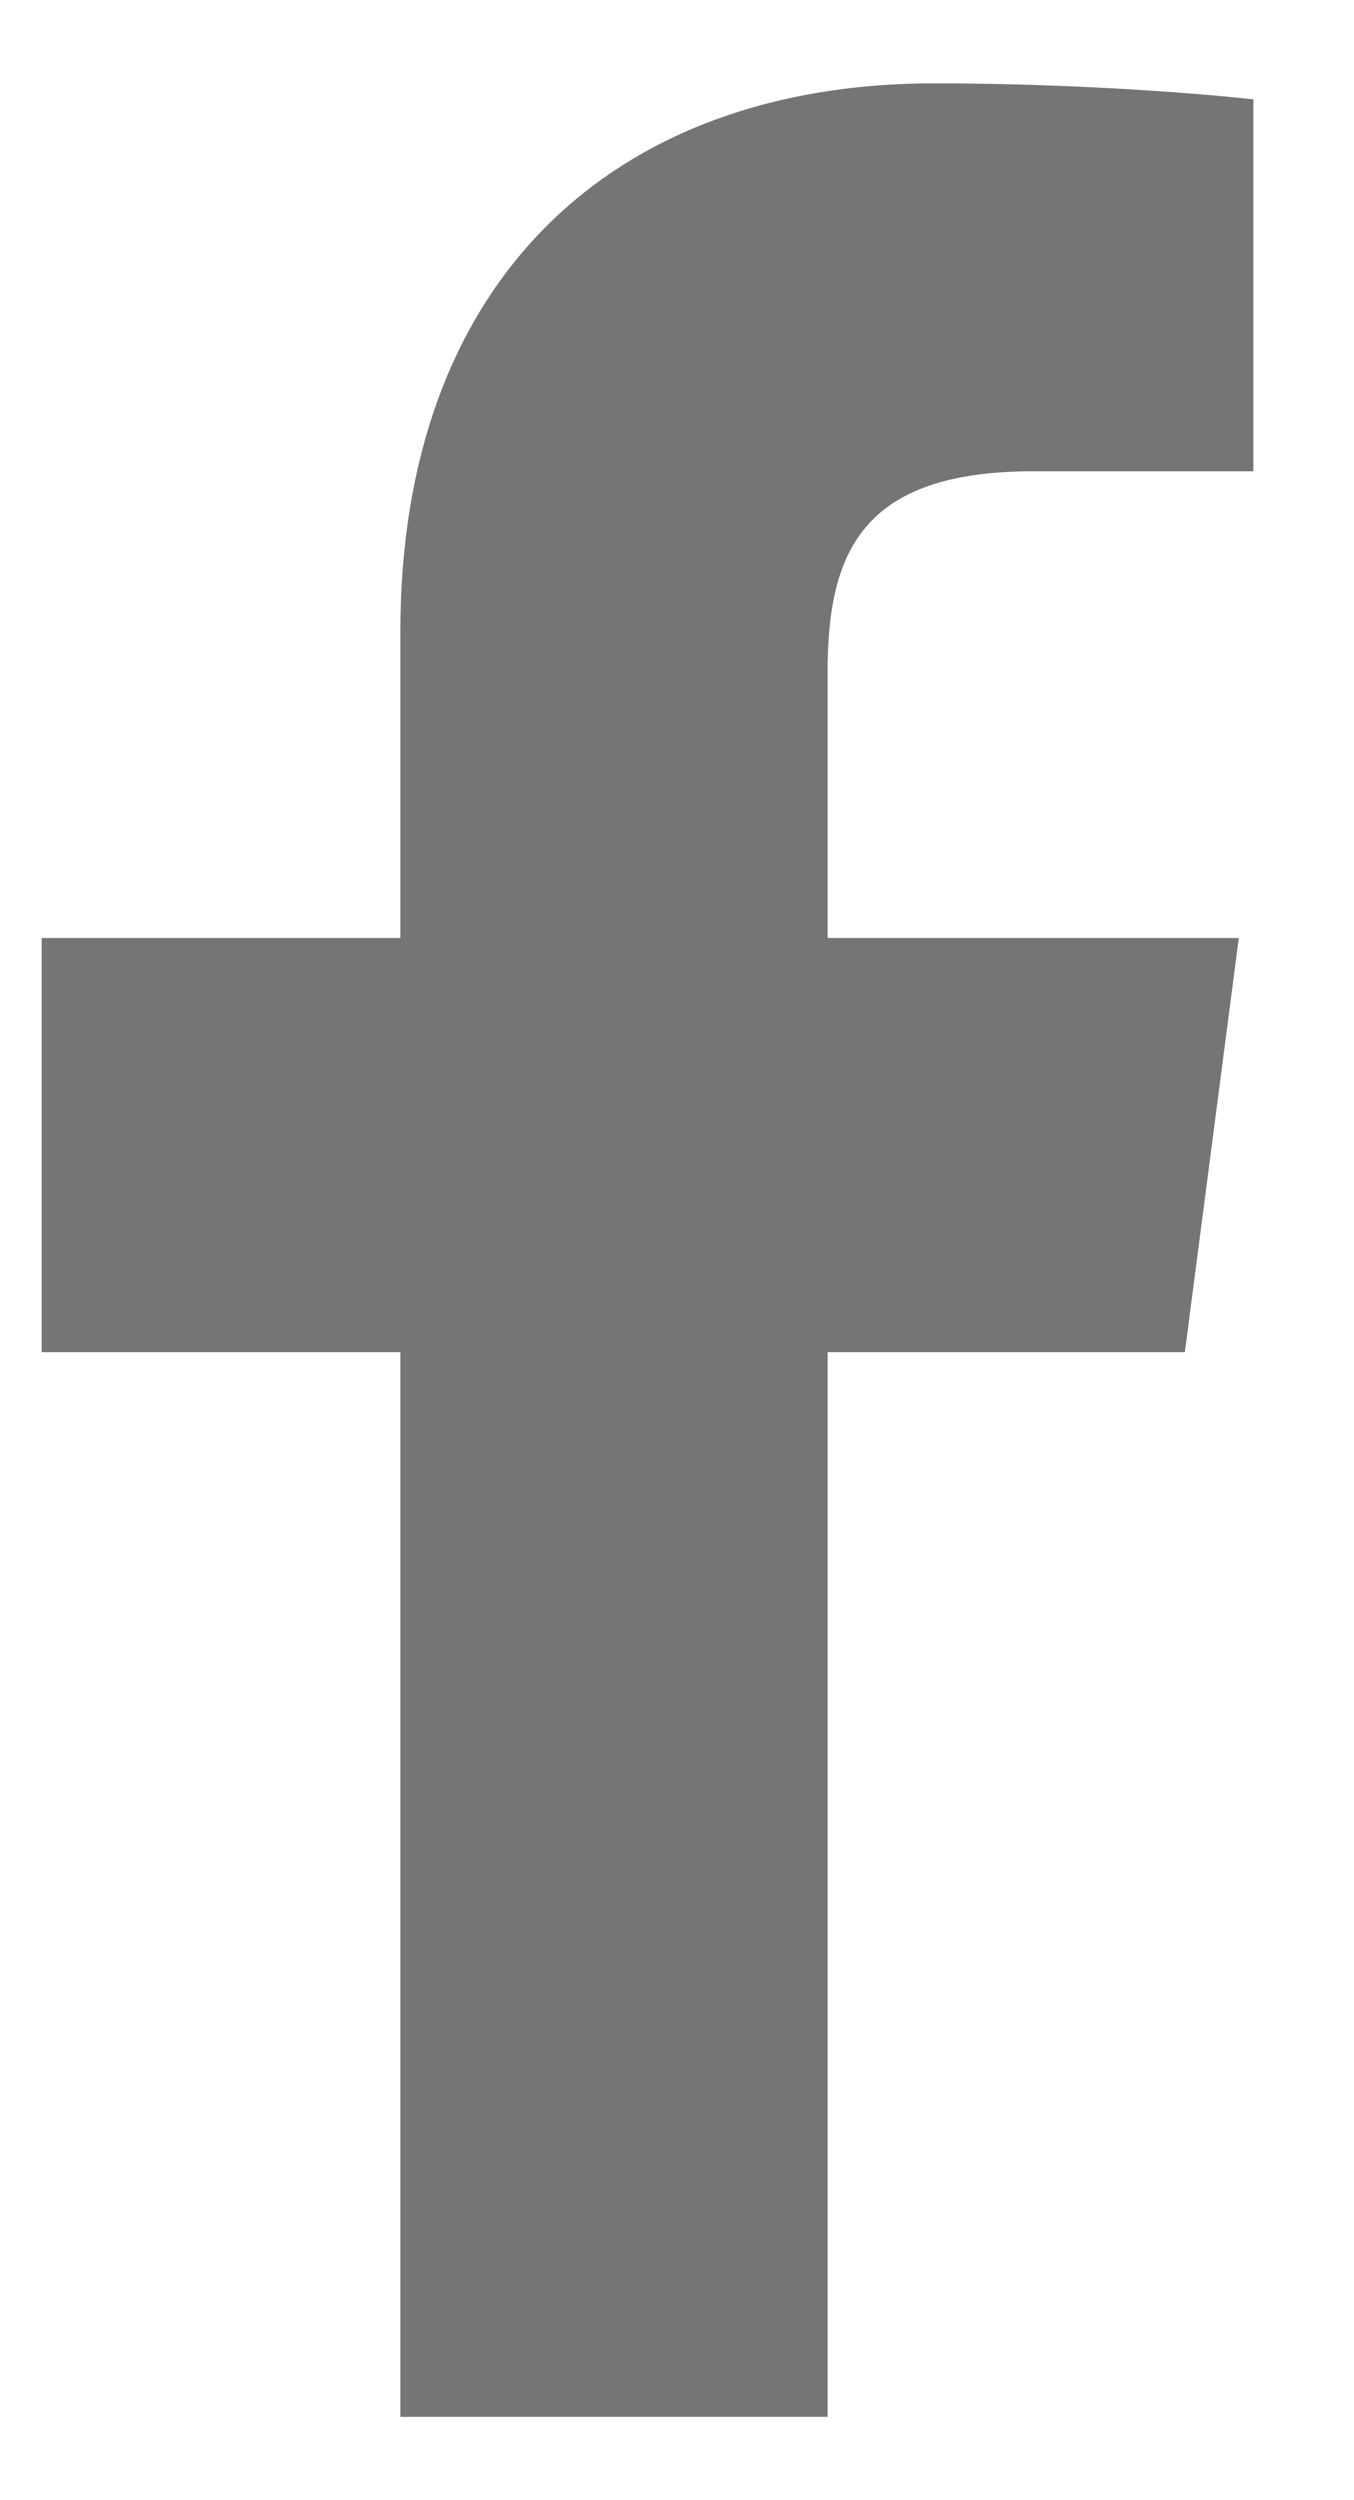
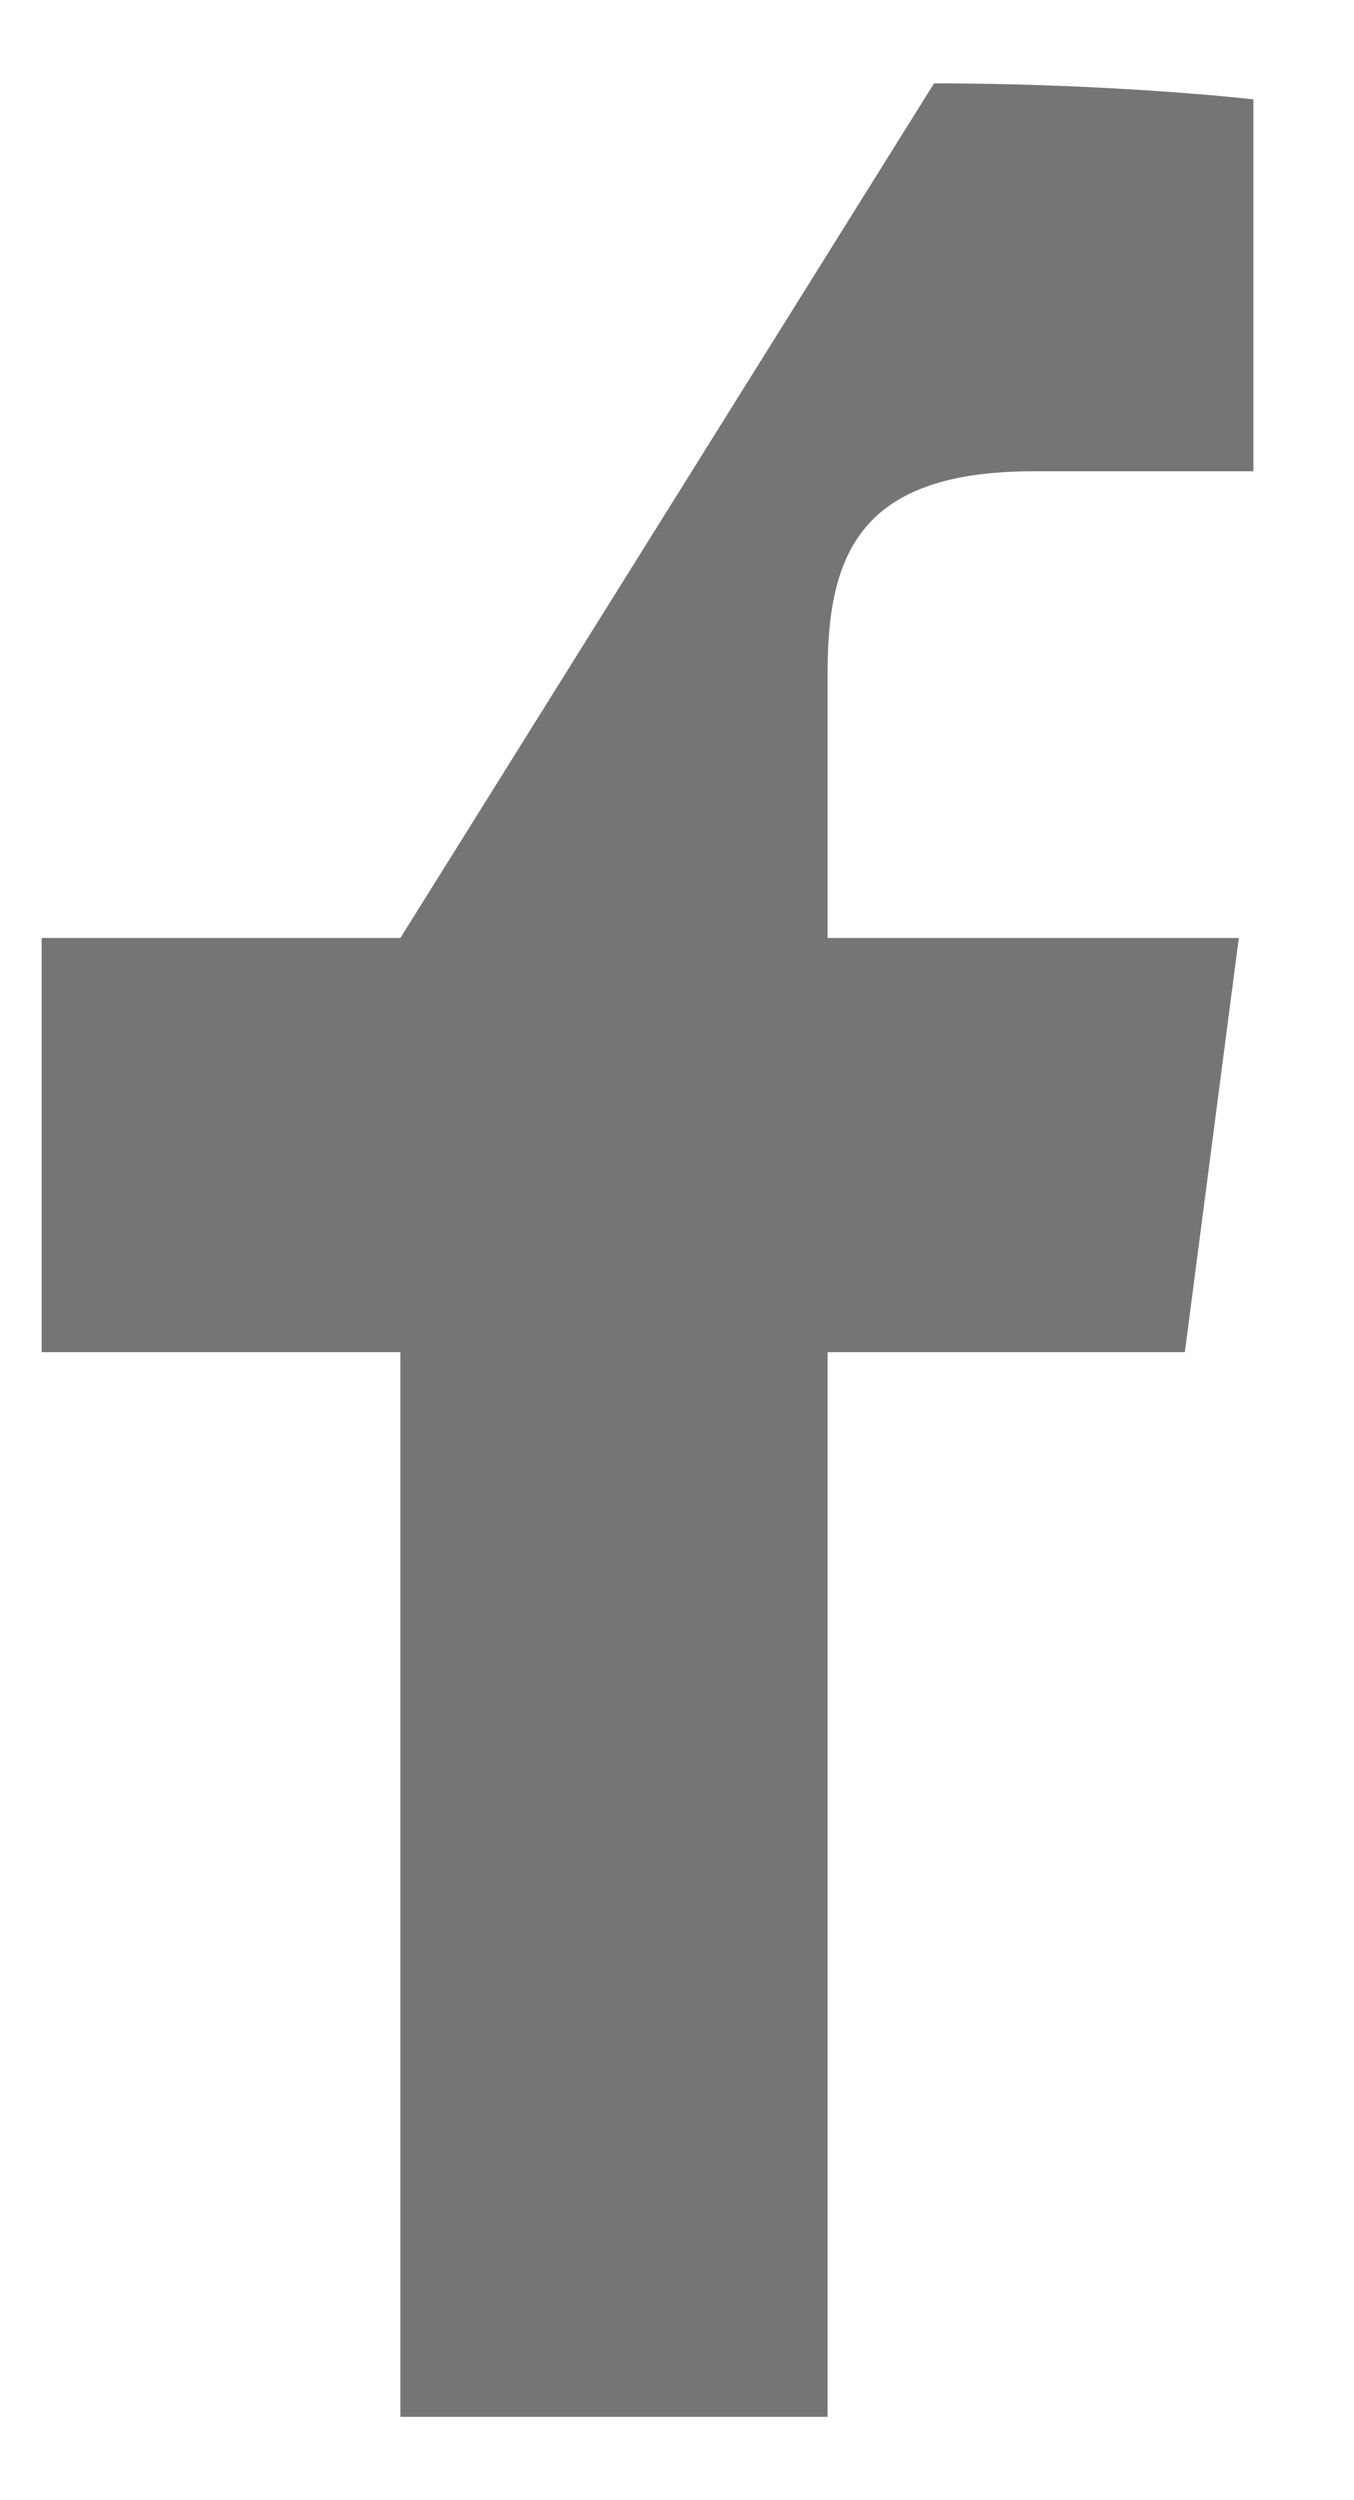
<svg xmlns="http://www.w3.org/2000/svg" width="13px" height="24px" viewBox="0 0 13 24" version="1.1">
  <title>42D34A22-A74C-447B-9FC1-FF6F20149869</title>
  <g id="📄-Secundarias" stroke="none" stroke-width="1" fill="none" fill-rule="evenodd">
    <g id="1.9-Folletos" transform="translate(-85, -1874)" fill="#757575" fill-rule="nonzero">
      <g id="Header&amp;Footer/Footer/Main/Mobile/V1" transform="translate(0, 1524)">
        <g id="Icon/20/social/facebook" transform="translate(85.4, 350.8)">
-           <path d="M3.444,22.4 L7.546,22.4 L7.546,12.18 L10.976,12.18 L11.494,8.204 L7.546,8.204 L7.546,5.656 C7.546,4.508 7.868,3.724 9.52,3.724 L11.634,3.724 L11.634,0.154 C11.27,0.112 10.024,0 8.568,0 C5.516,0 3.444,1.862 3.444,5.264 L3.444,8.204 L0,8.204 L0,12.18 L3.444,12.18 L3.444,22.4 L3.444,22.4 Z" id="Path" />
+           <path d="M3.444,22.4 L7.546,22.4 L7.546,12.18 L10.976,12.18 L11.494,8.204 L7.546,8.204 L7.546,5.656 C7.546,4.508 7.868,3.724 9.52,3.724 L11.634,3.724 L11.634,0.154 C11.27,0.112 10.024,0 8.568,0 L3.444,8.204 L0,8.204 L0,12.18 L3.444,12.18 L3.444,22.4 L3.444,22.4 Z" id="Path" />
        </g>
      </g>
    </g>
  </g>
</svg>